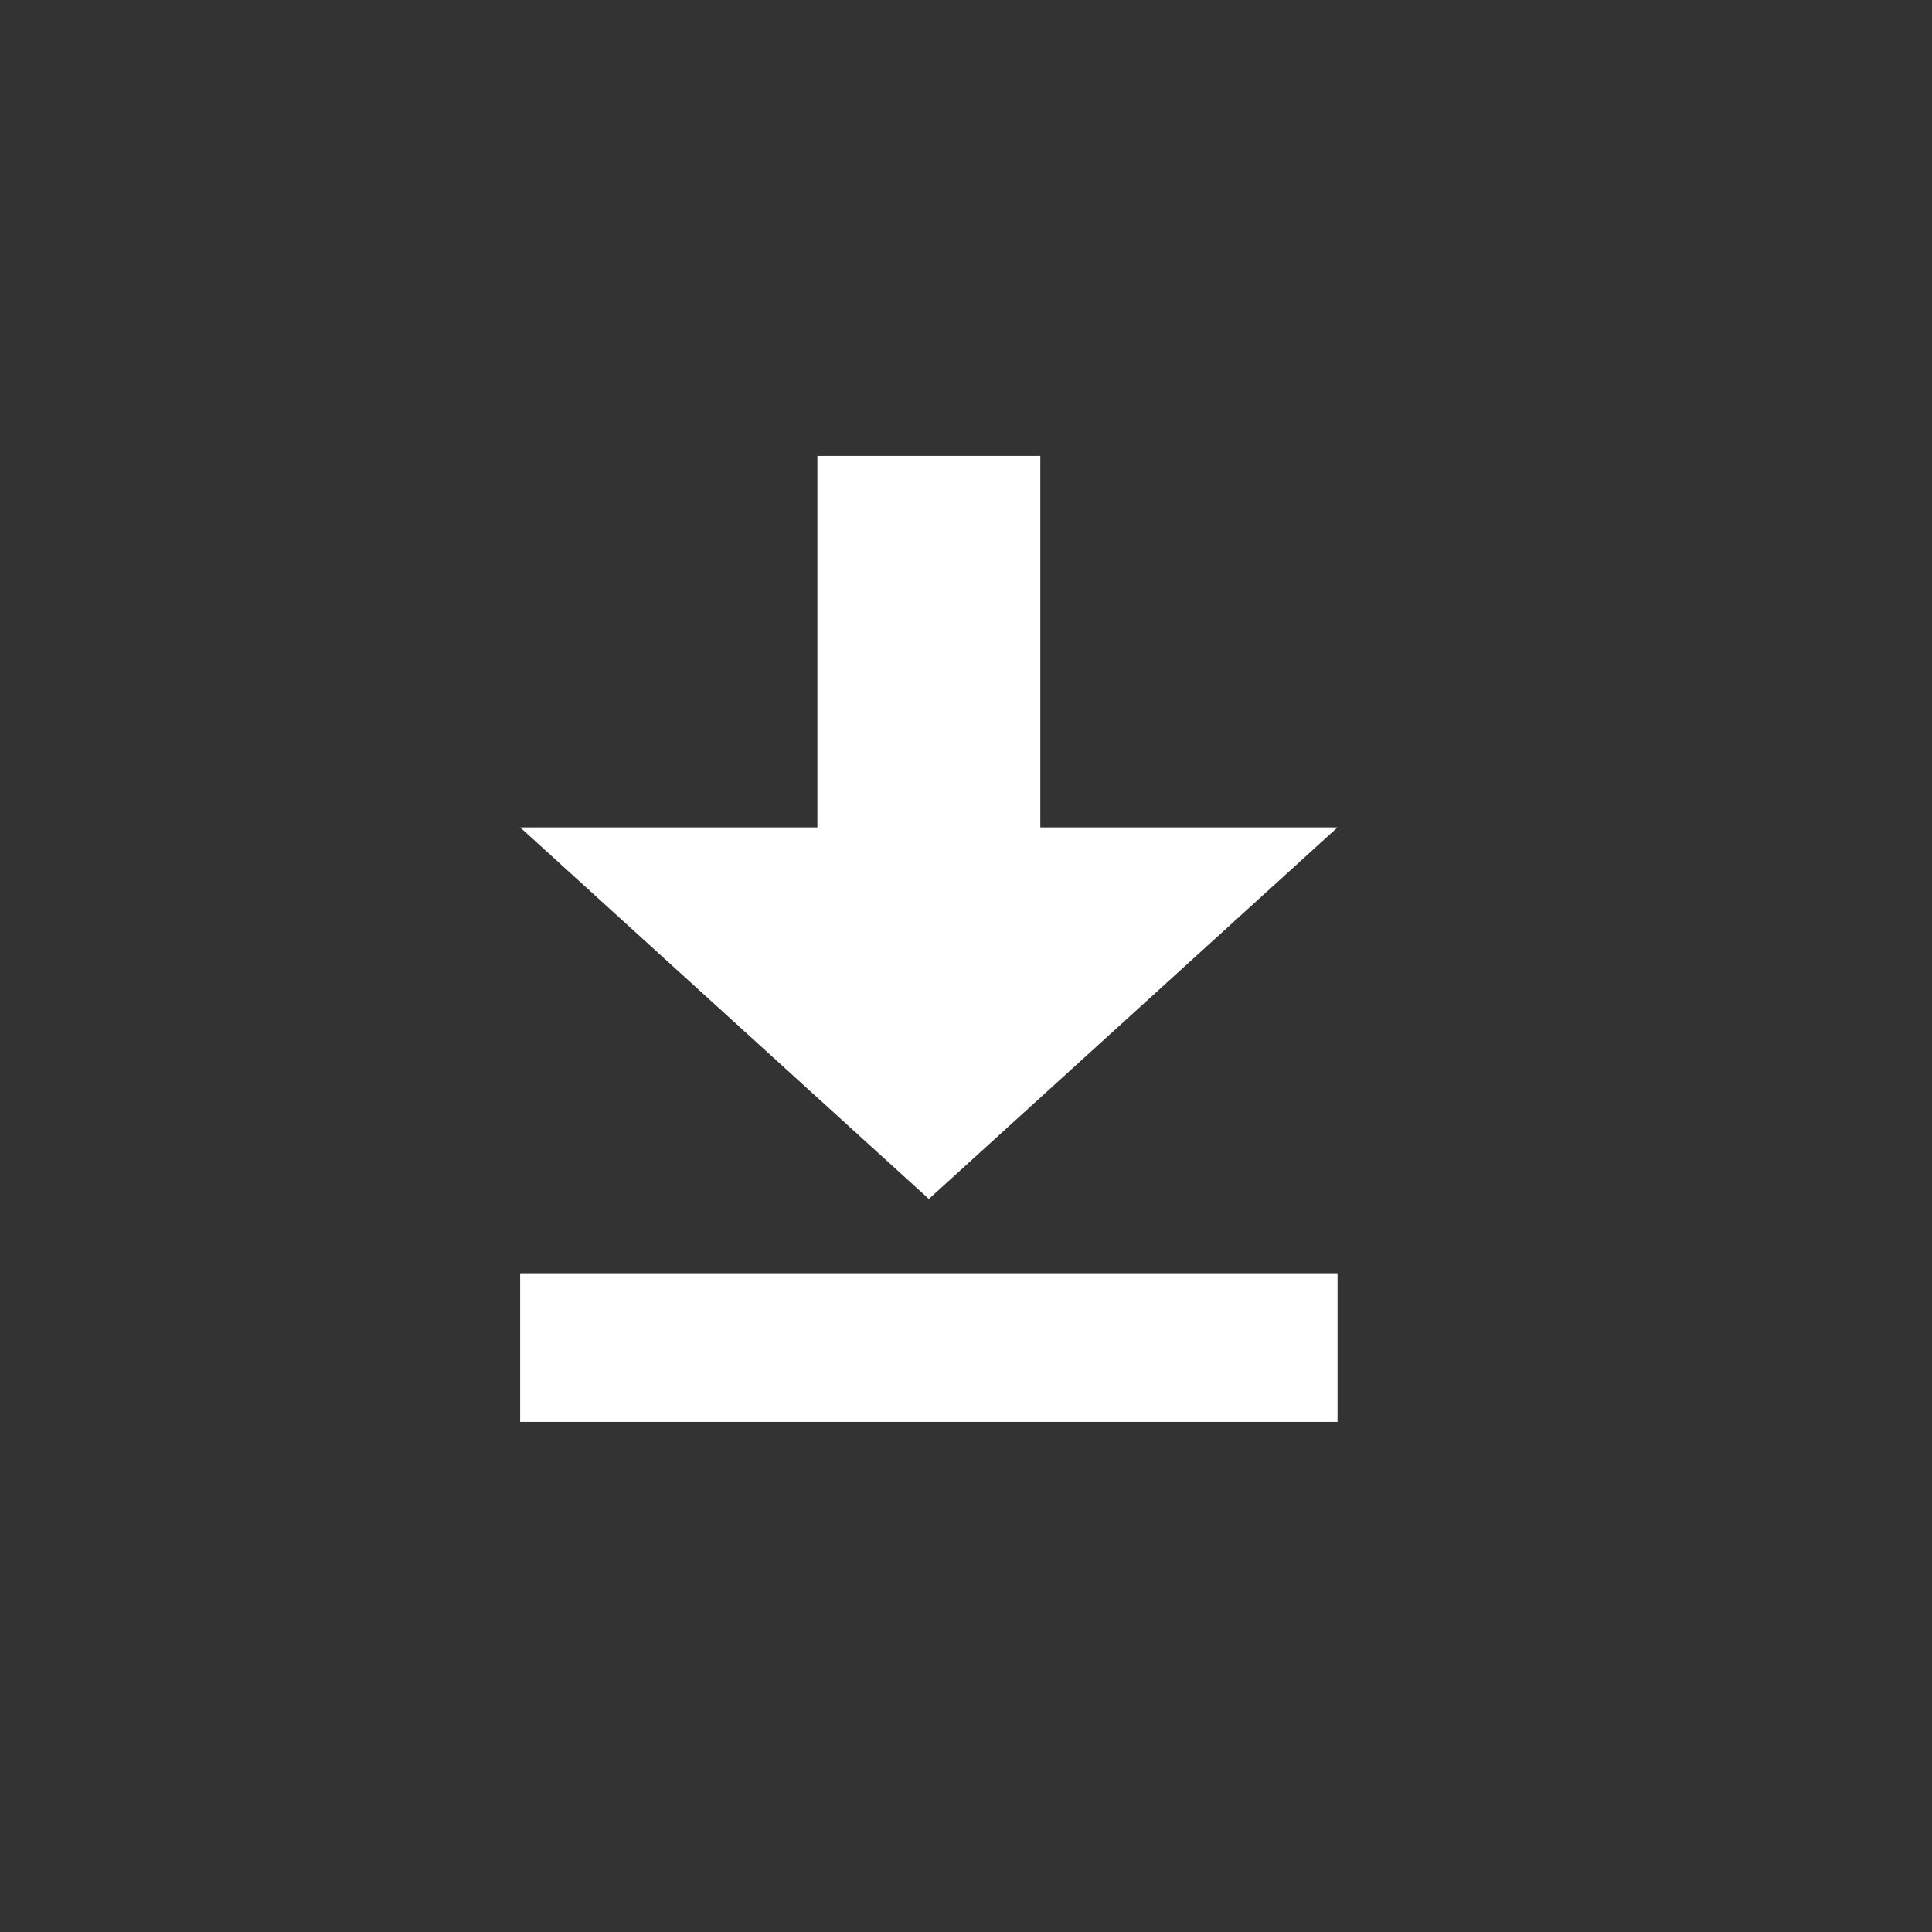
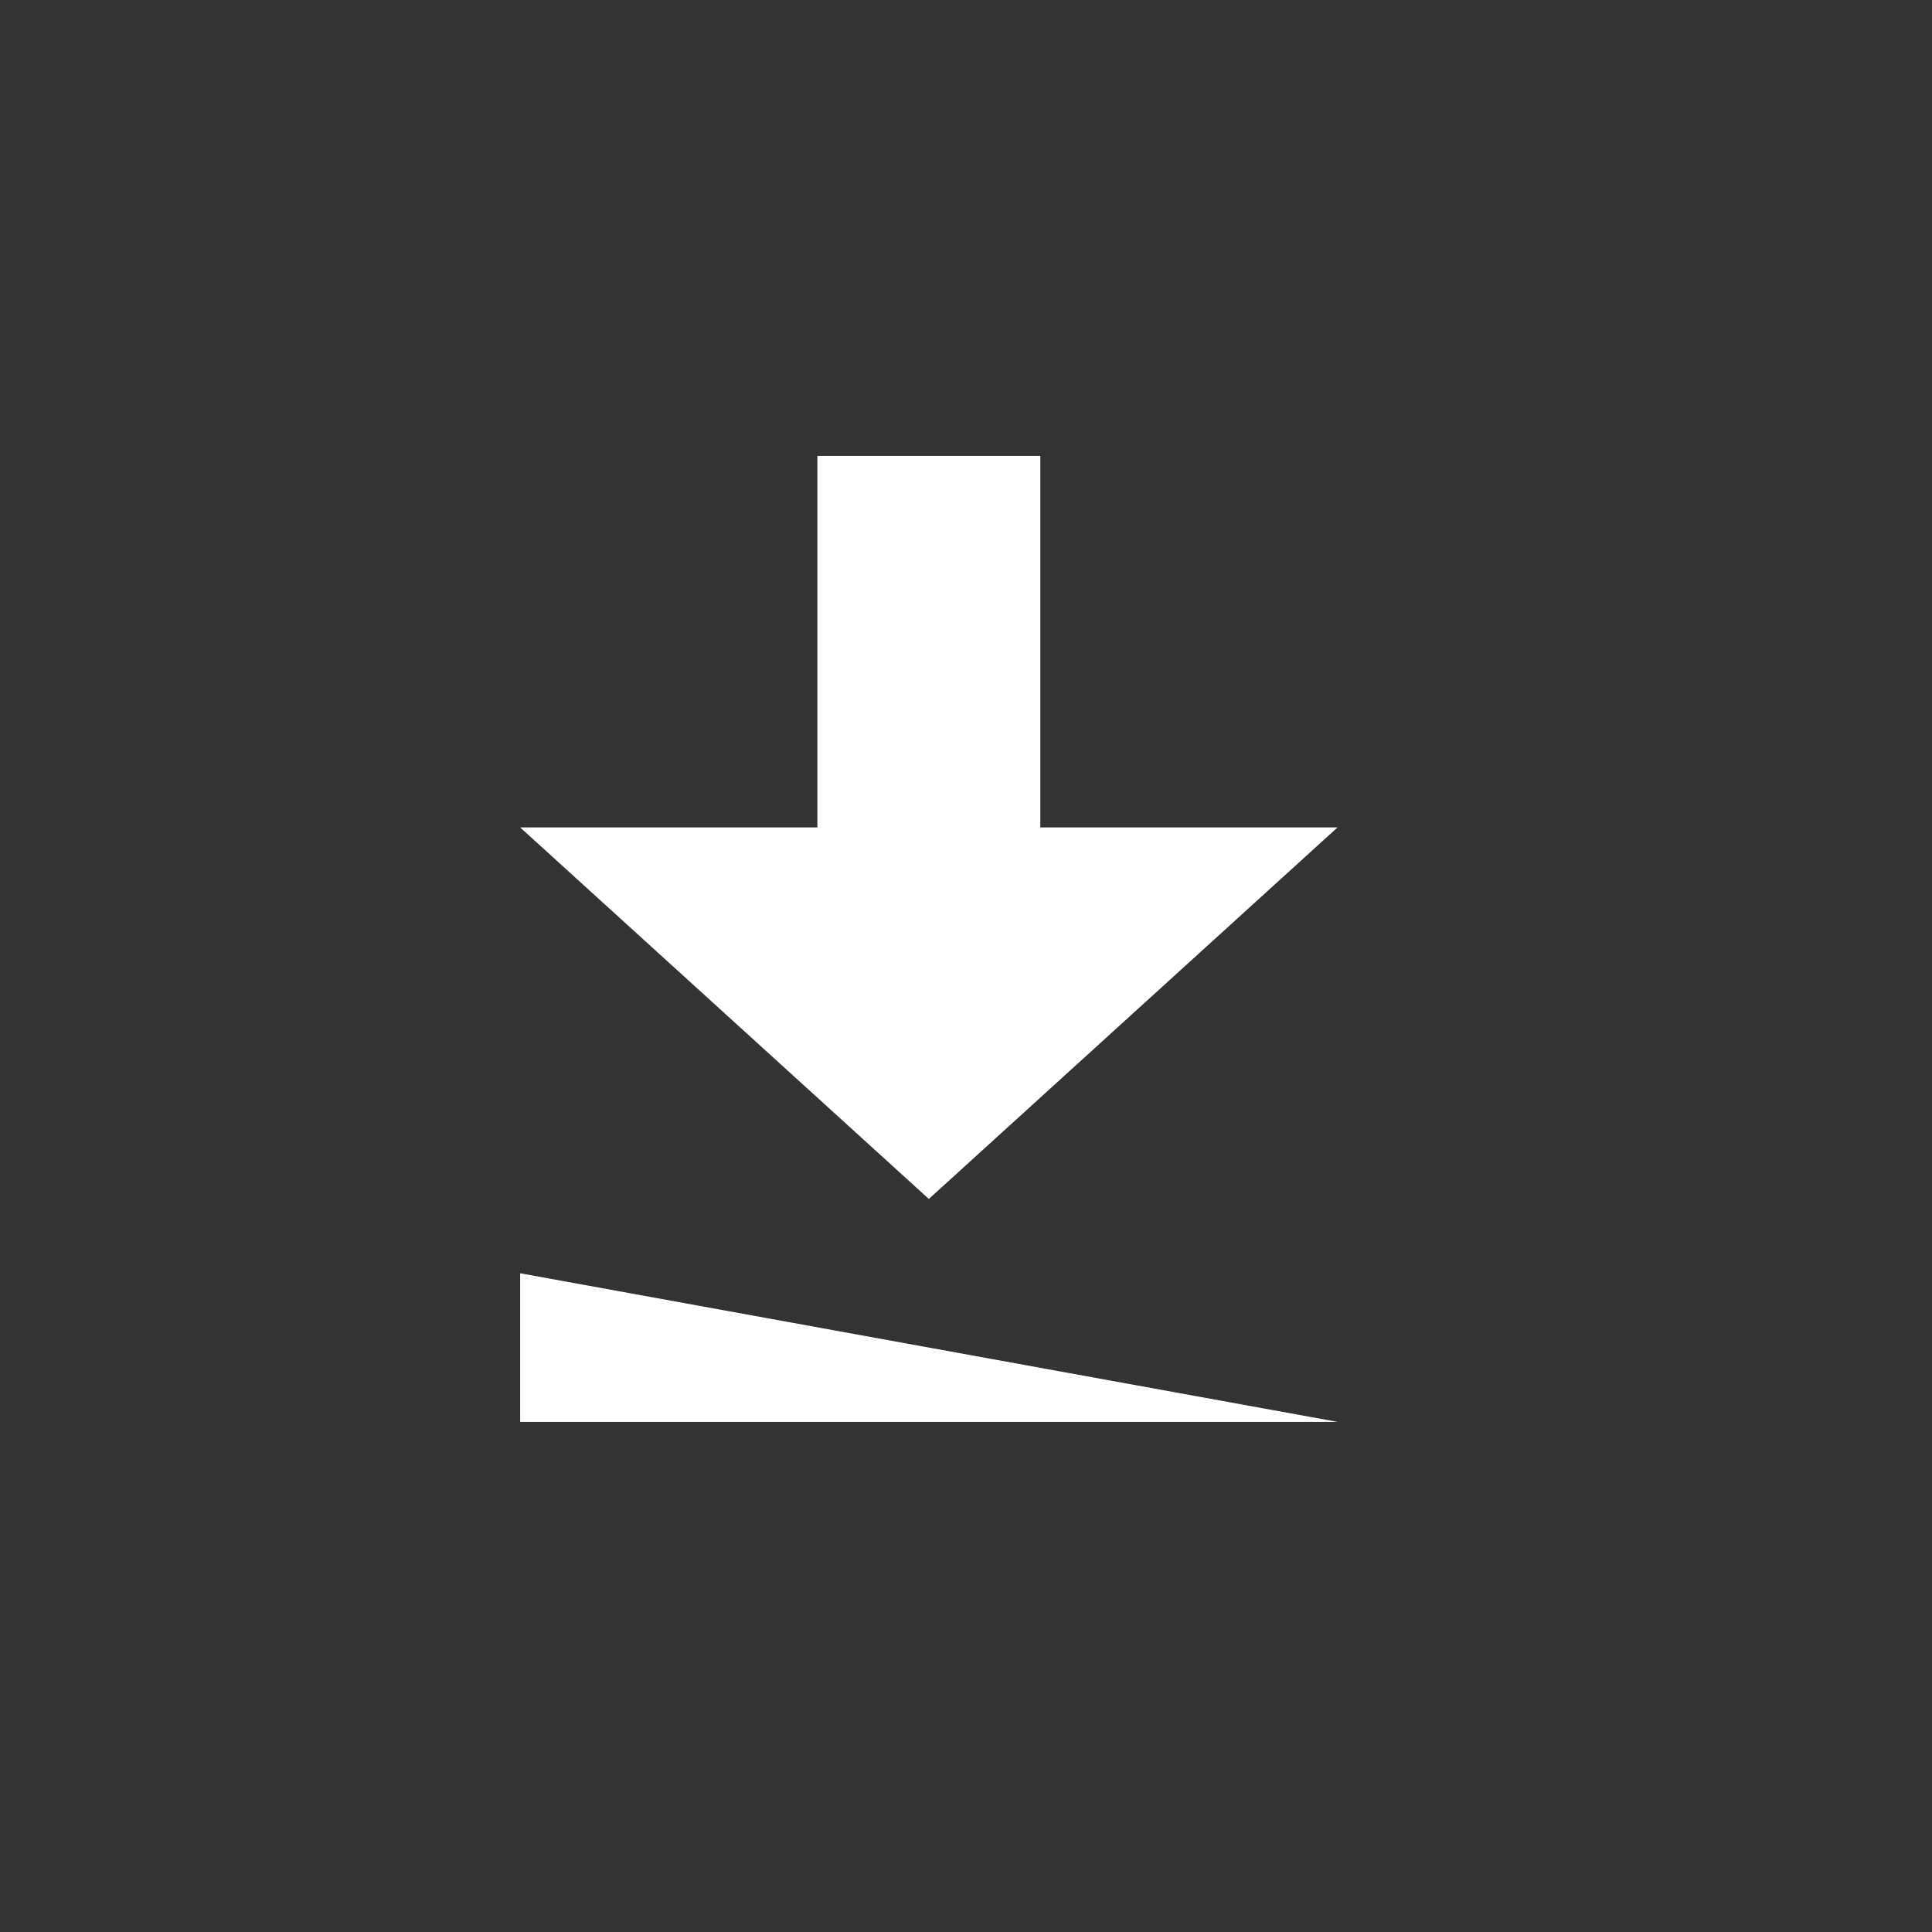
<svg xmlns="http://www.w3.org/2000/svg" width="26" height="26" viewBox="0 0 26 26">
  <rect x="0" y="0" width="26" height="26" fill="#333333" stroke="none" />
-   <path fill="#FFFFFF" fill-rule="evenodd" d="M7,5.135 L11,5.135 L5.5,10.135 L0,5.135 L4,5.135 L4,0.135 L7,0.135 L7,5.135 Z M0,11.135 L11,11.135 L11,13.135 L0,13.135 L0,11.135 Z" transform="translate(7 6)" />
+   <path fill="#FFFFFF" fill-rule="evenodd" d="M7,5.135 L11,5.135 L5.5,10.135 L0,5.135 L4,5.135 L4,0.135 L7,0.135 L7,5.135 Z M0,11.135 L11,13.135 L0,13.135 L0,11.135 Z" transform="translate(7 6)" />
</svg>